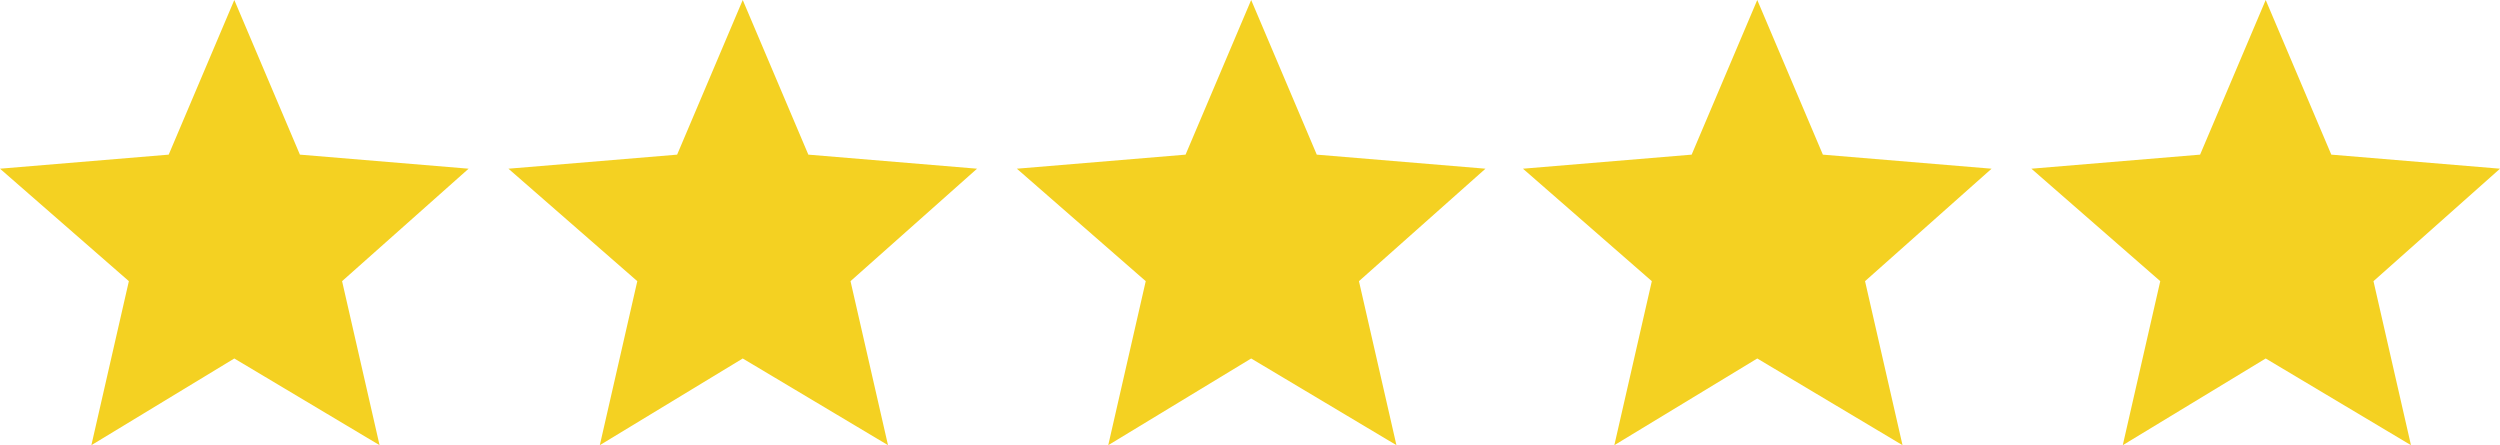
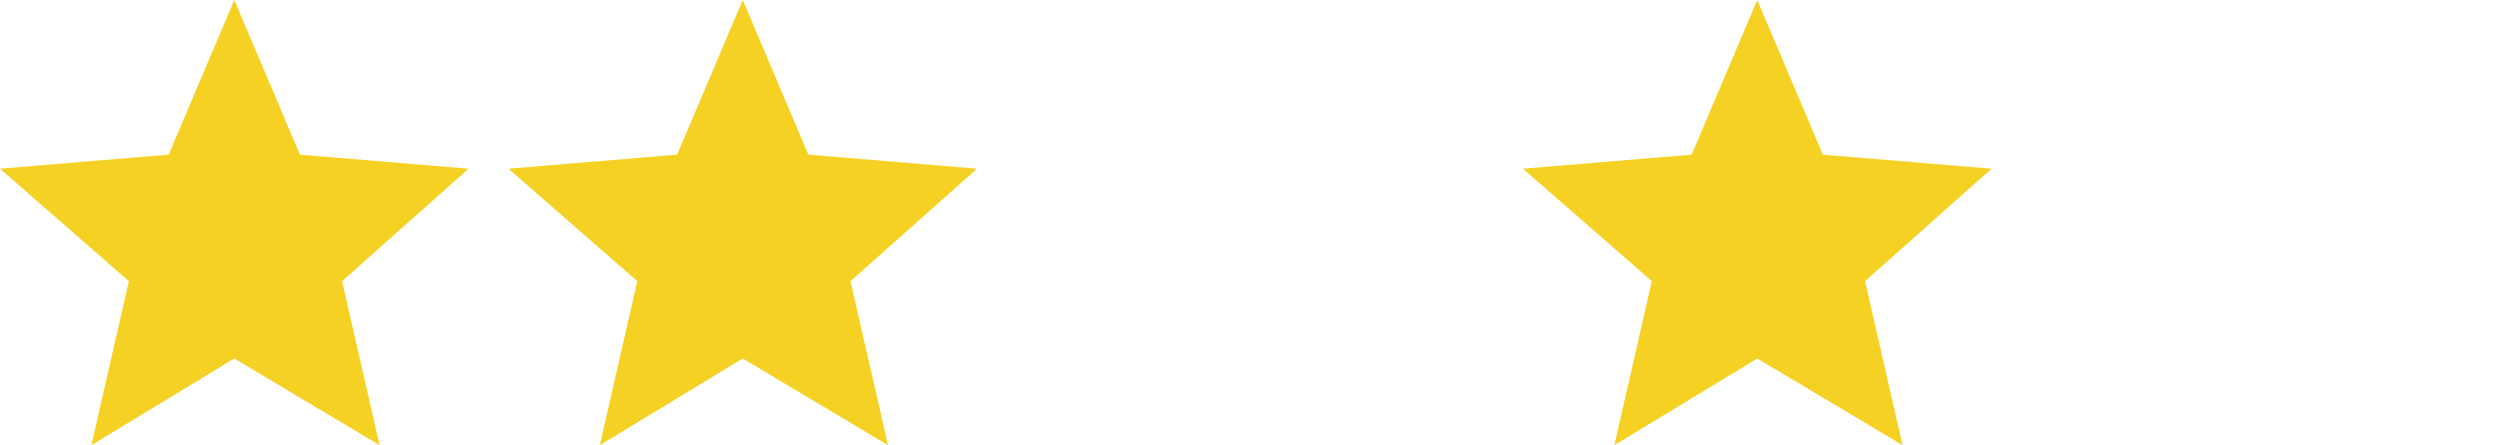
<svg xmlns="http://www.w3.org/2000/svg" version="1.1" id="Layer_1" x="0px" y="0px" viewBox="0 0 106.7 19" style="enable-background:new 0 0 106.7 19;" xml:space="preserve">
  <style type="text/css">
	.st0{fill:#F4D122;}
</style>
  <g>
    <g>
      <path class="st0" d="M31.7,15.3l6.2,3.7l-1.6-7l5.4-4.8l-7.2-0.6L31.7,0l-2.8,6.6l-7.2,0.6l5.5,4.8l-1.6,7L31.7,15.3z" />
    </g>
    <g>
      <path class="st0" d="M10,15.3l6.2,3.7l-1.6-7L20,7.2l-7.2-0.6L10,0L7.2,6.6L0,7.2L5.5,12l-1.6,7L10,15.3z" />
    </g>
    <g>
-       <path class="st0" d="M53.4,15.3l6.2,3.7L58,12l5.4-4.8l-7.2-0.6L53.4,0l-2.8,6.6l-7.2,0.6l5.5,4.8l-1.6,7L53.4,15.3z" />
-     </g>
+       </g>
    <g>
      <path class="st0" d="M75,15.3l6.2,3.7l-1.6-7L85,7.2l-7.2-0.6L75,0l-2.8,6.6L65,7.2l5.5,4.8l-1.6,7L75,15.3z" />
    </g>
    <g>
-       <path class="st0" d="M96.7,15.3l6.2,3.7l-1.6-7l5.4-4.8l-7.2-0.6L96.7,0l-2.8,6.6l-7.2,0.6l5.5,4.8l-1.6,7L96.7,15.3z" />
-     </g>
+       </g>
  </g>
</svg>